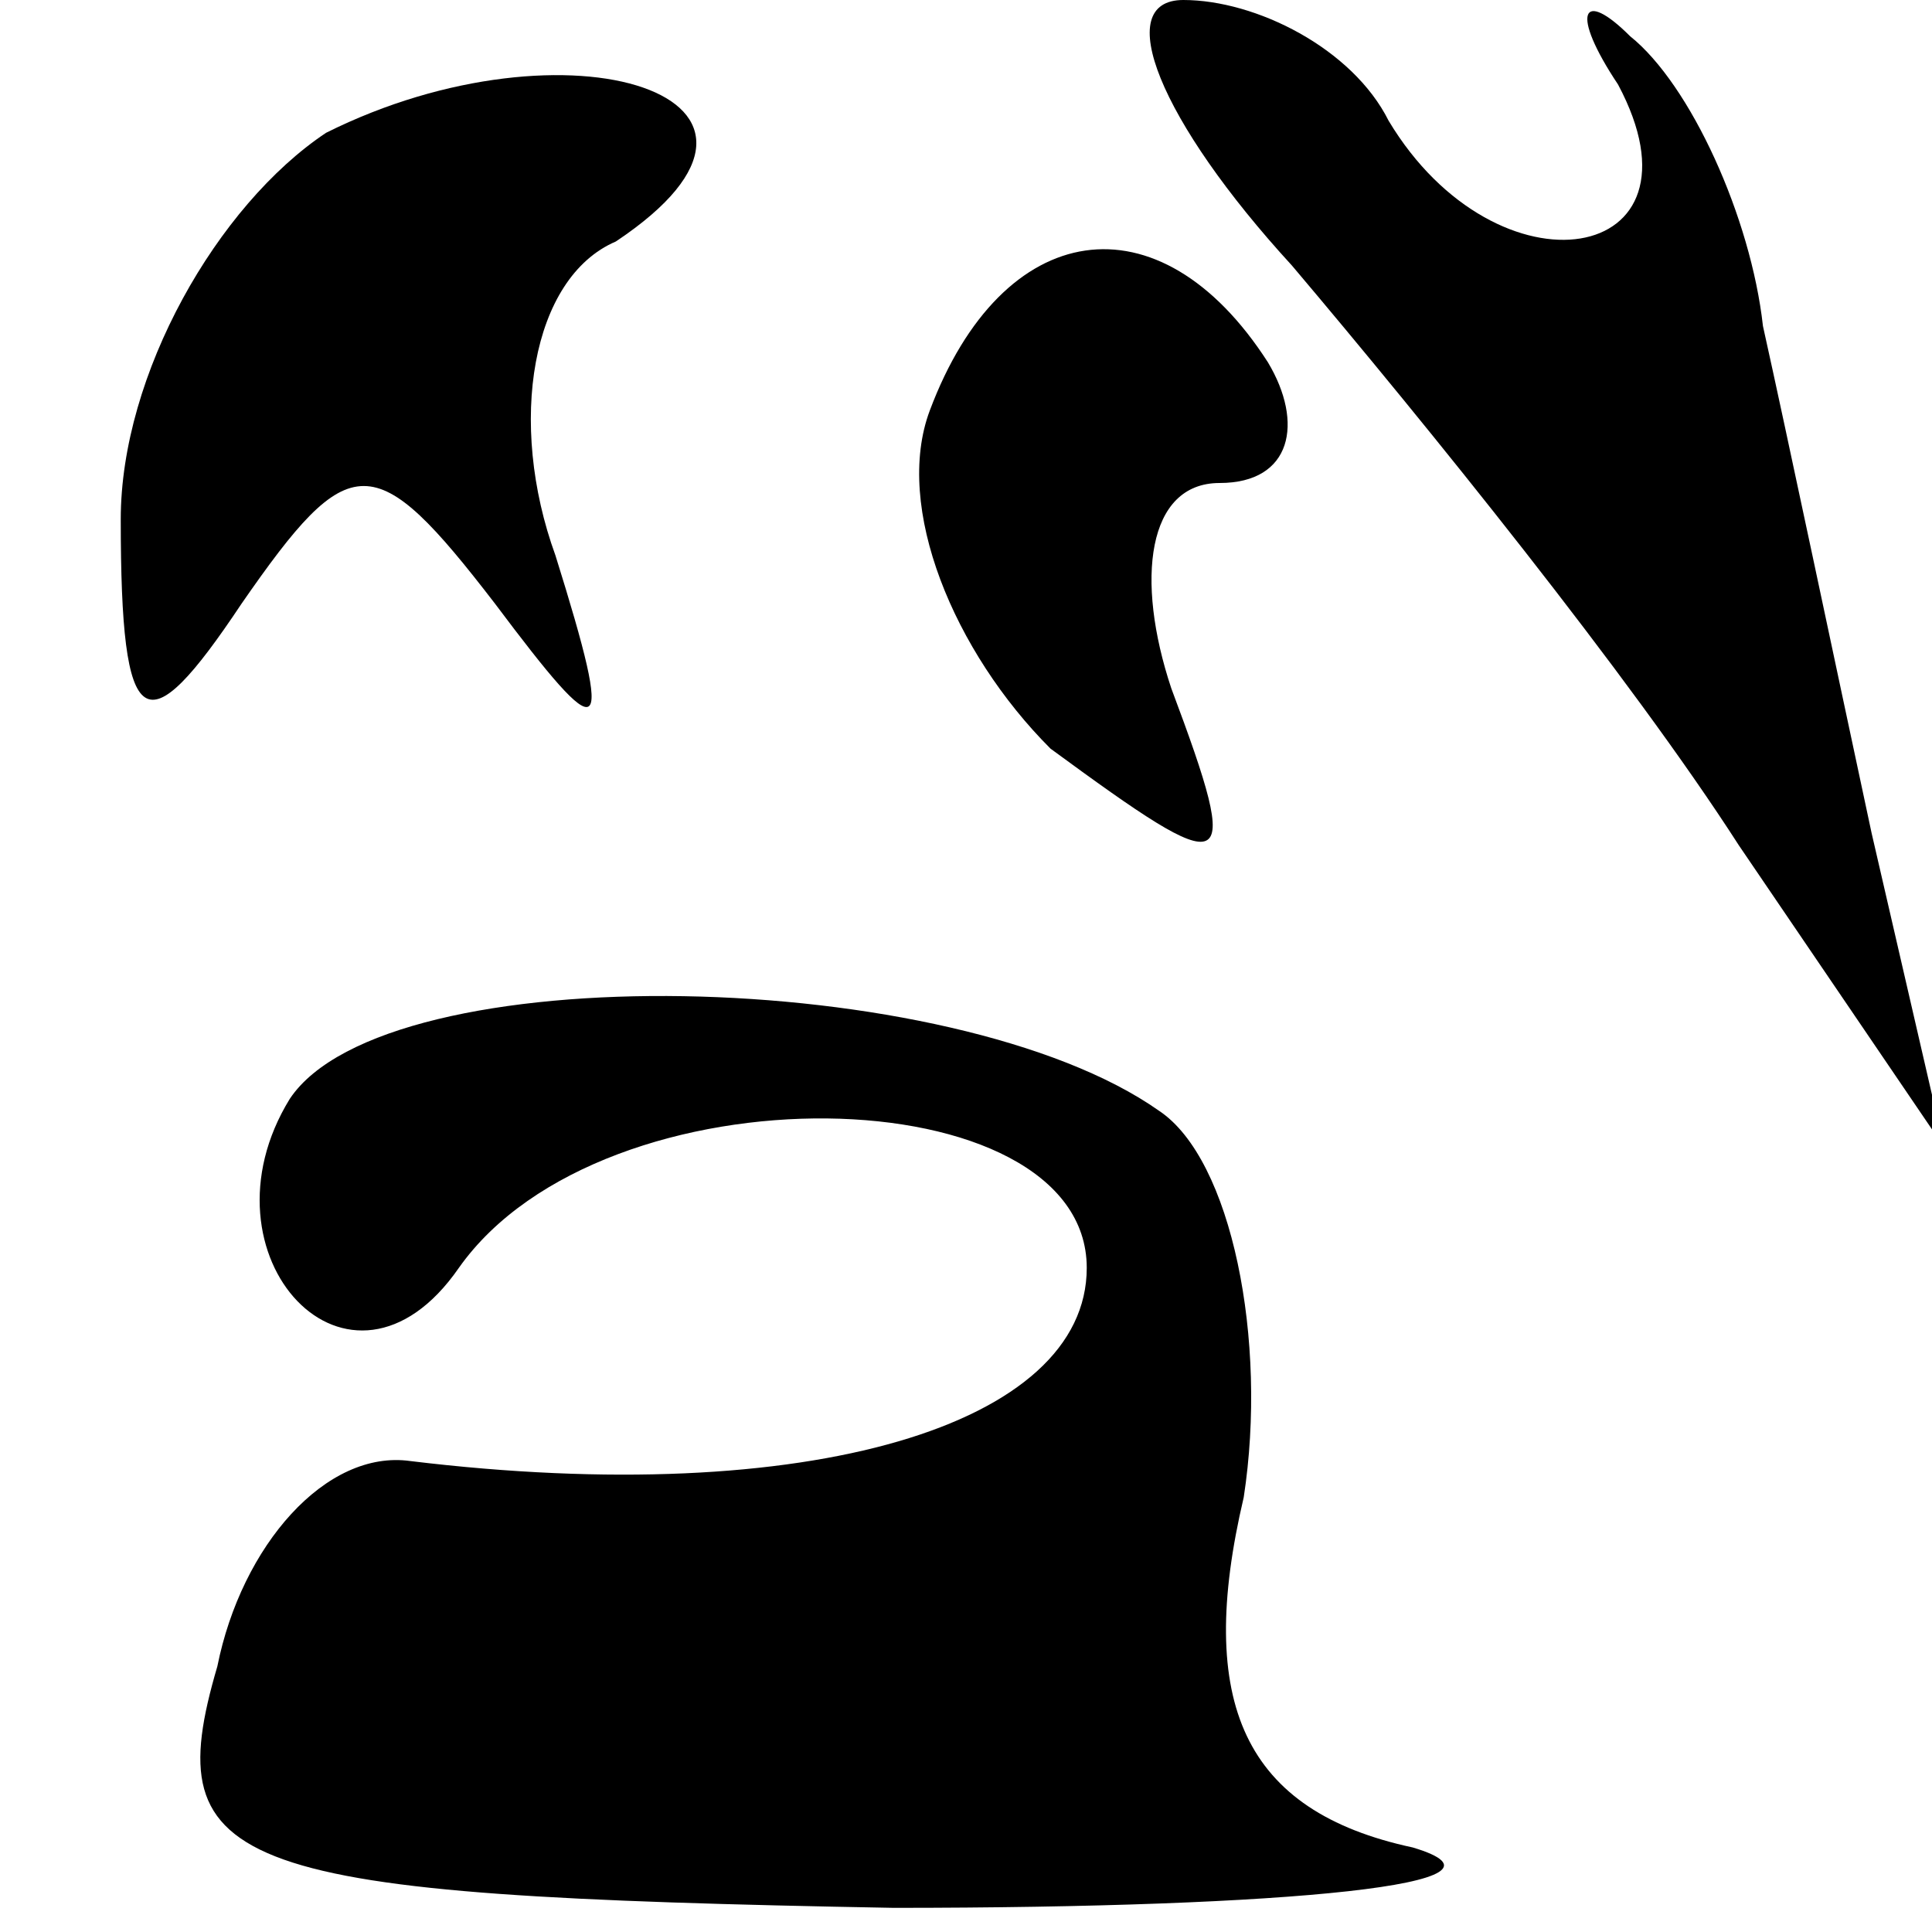
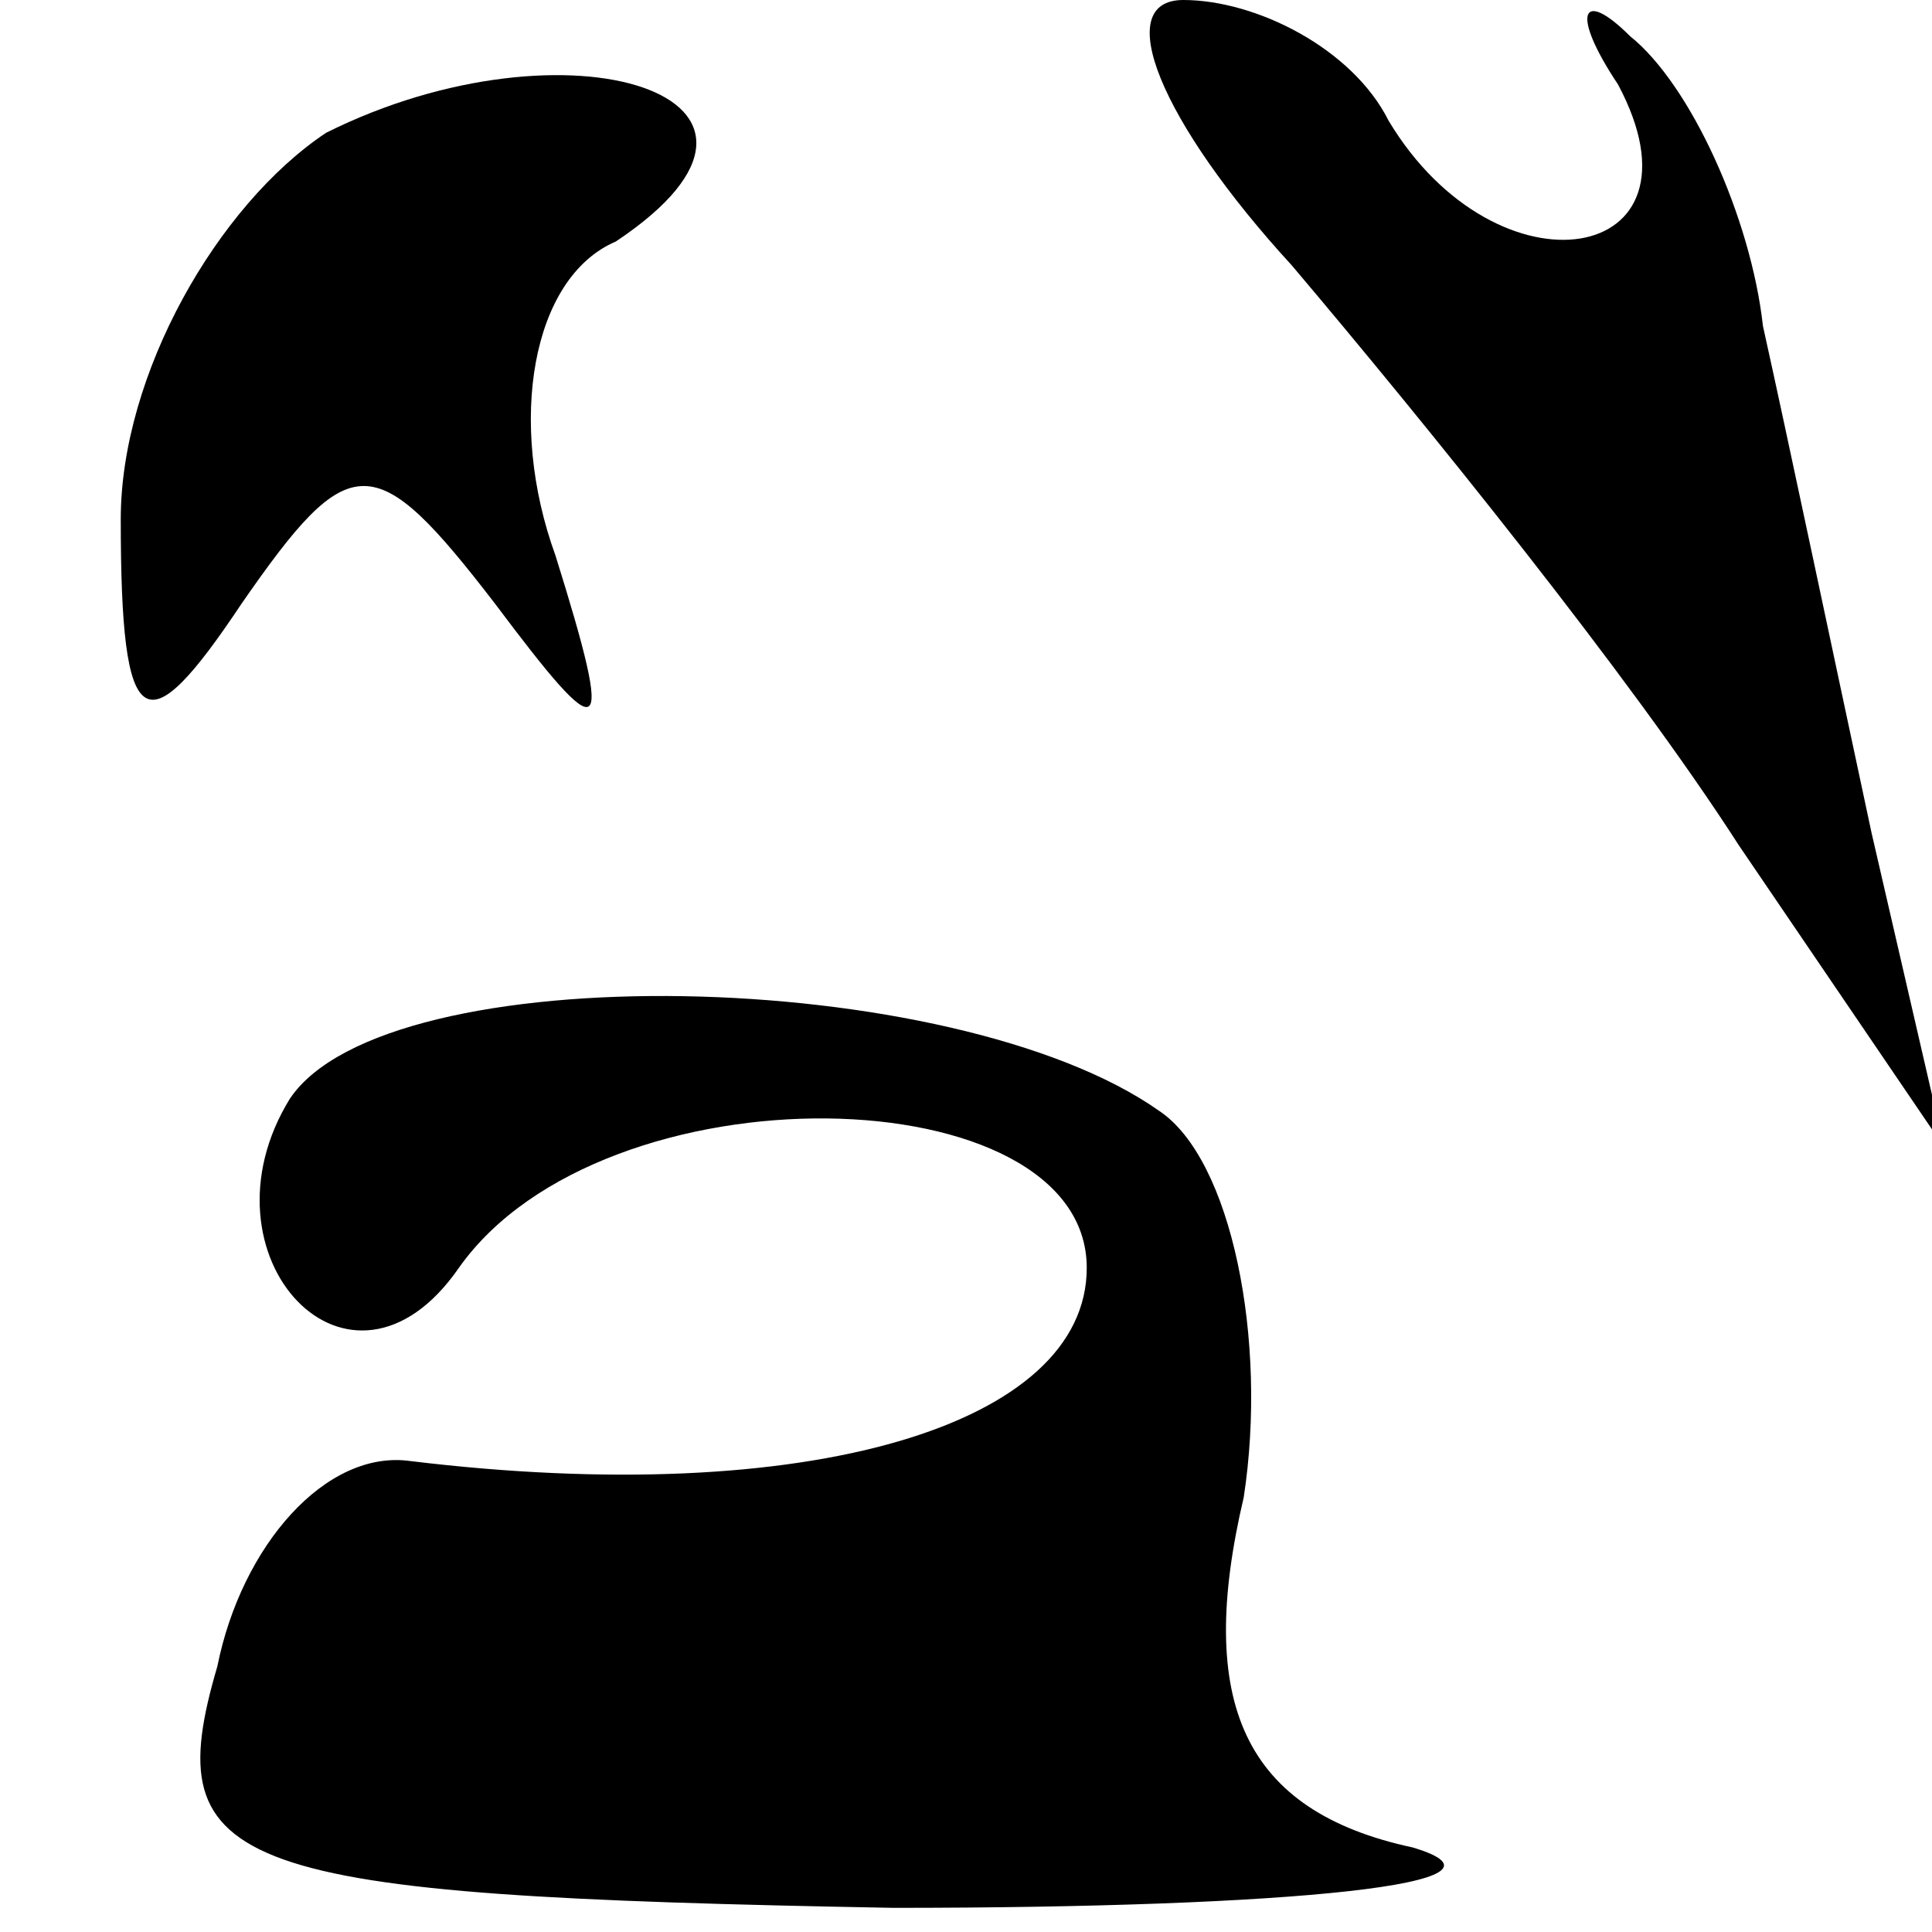
<svg xmlns="http://www.w3.org/2000/svg" version="1.0" width="16pt" height="16pt" viewBox="0 0 16 16" preserveAspectRatio="xMidYMid meet">
  <g transform="translate(0,16) scale(0.1,-0.1)" fill="#000000" stroke="none">
    <path d="M27 149 c-9 -6 -17 -20 -17 -32 0 -18 2 -19 10 -7 9 13 11 13 21 0 9 -12 10 -12 5 4 -4 11 -2 23 5 26 18 12 -4 19 -24 9z" />
    <path d="M107 138 c11 -13 28 -34 37 -48 l17 -25 -6 26 c-3 14 -7 33 -9 42 -1 9 -6 20 -11 24 -4 4 -5 2 -1 -4 8 -15 -10 -18 -19 -3 -3 6 -11 10 -17 10 -6 0 -2 -10 9 -22z" />
-     <path d="M77 126 c-3 -8 2 -20 10 -28 15 -11 16 -11 10 5 -3 9 -2 17 4 17 6 0 7 5 4 10 -9 14 -22 12 -28 -4z" />
    <path d="M24 69 c-8 -13 5 -27 14 -14 12 17 52 16 52 0 0 -13 -23 -20 -56 -16 -7 1 -14 -7 -16 -17 -5 -17 1 -19 56 -20 33 0 53 2 43 5 -14 3 -18 12 -14 29 2 13 -1 28 -7 32 -17 12 -64 13 -72 1z" />
  </g>
</svg>